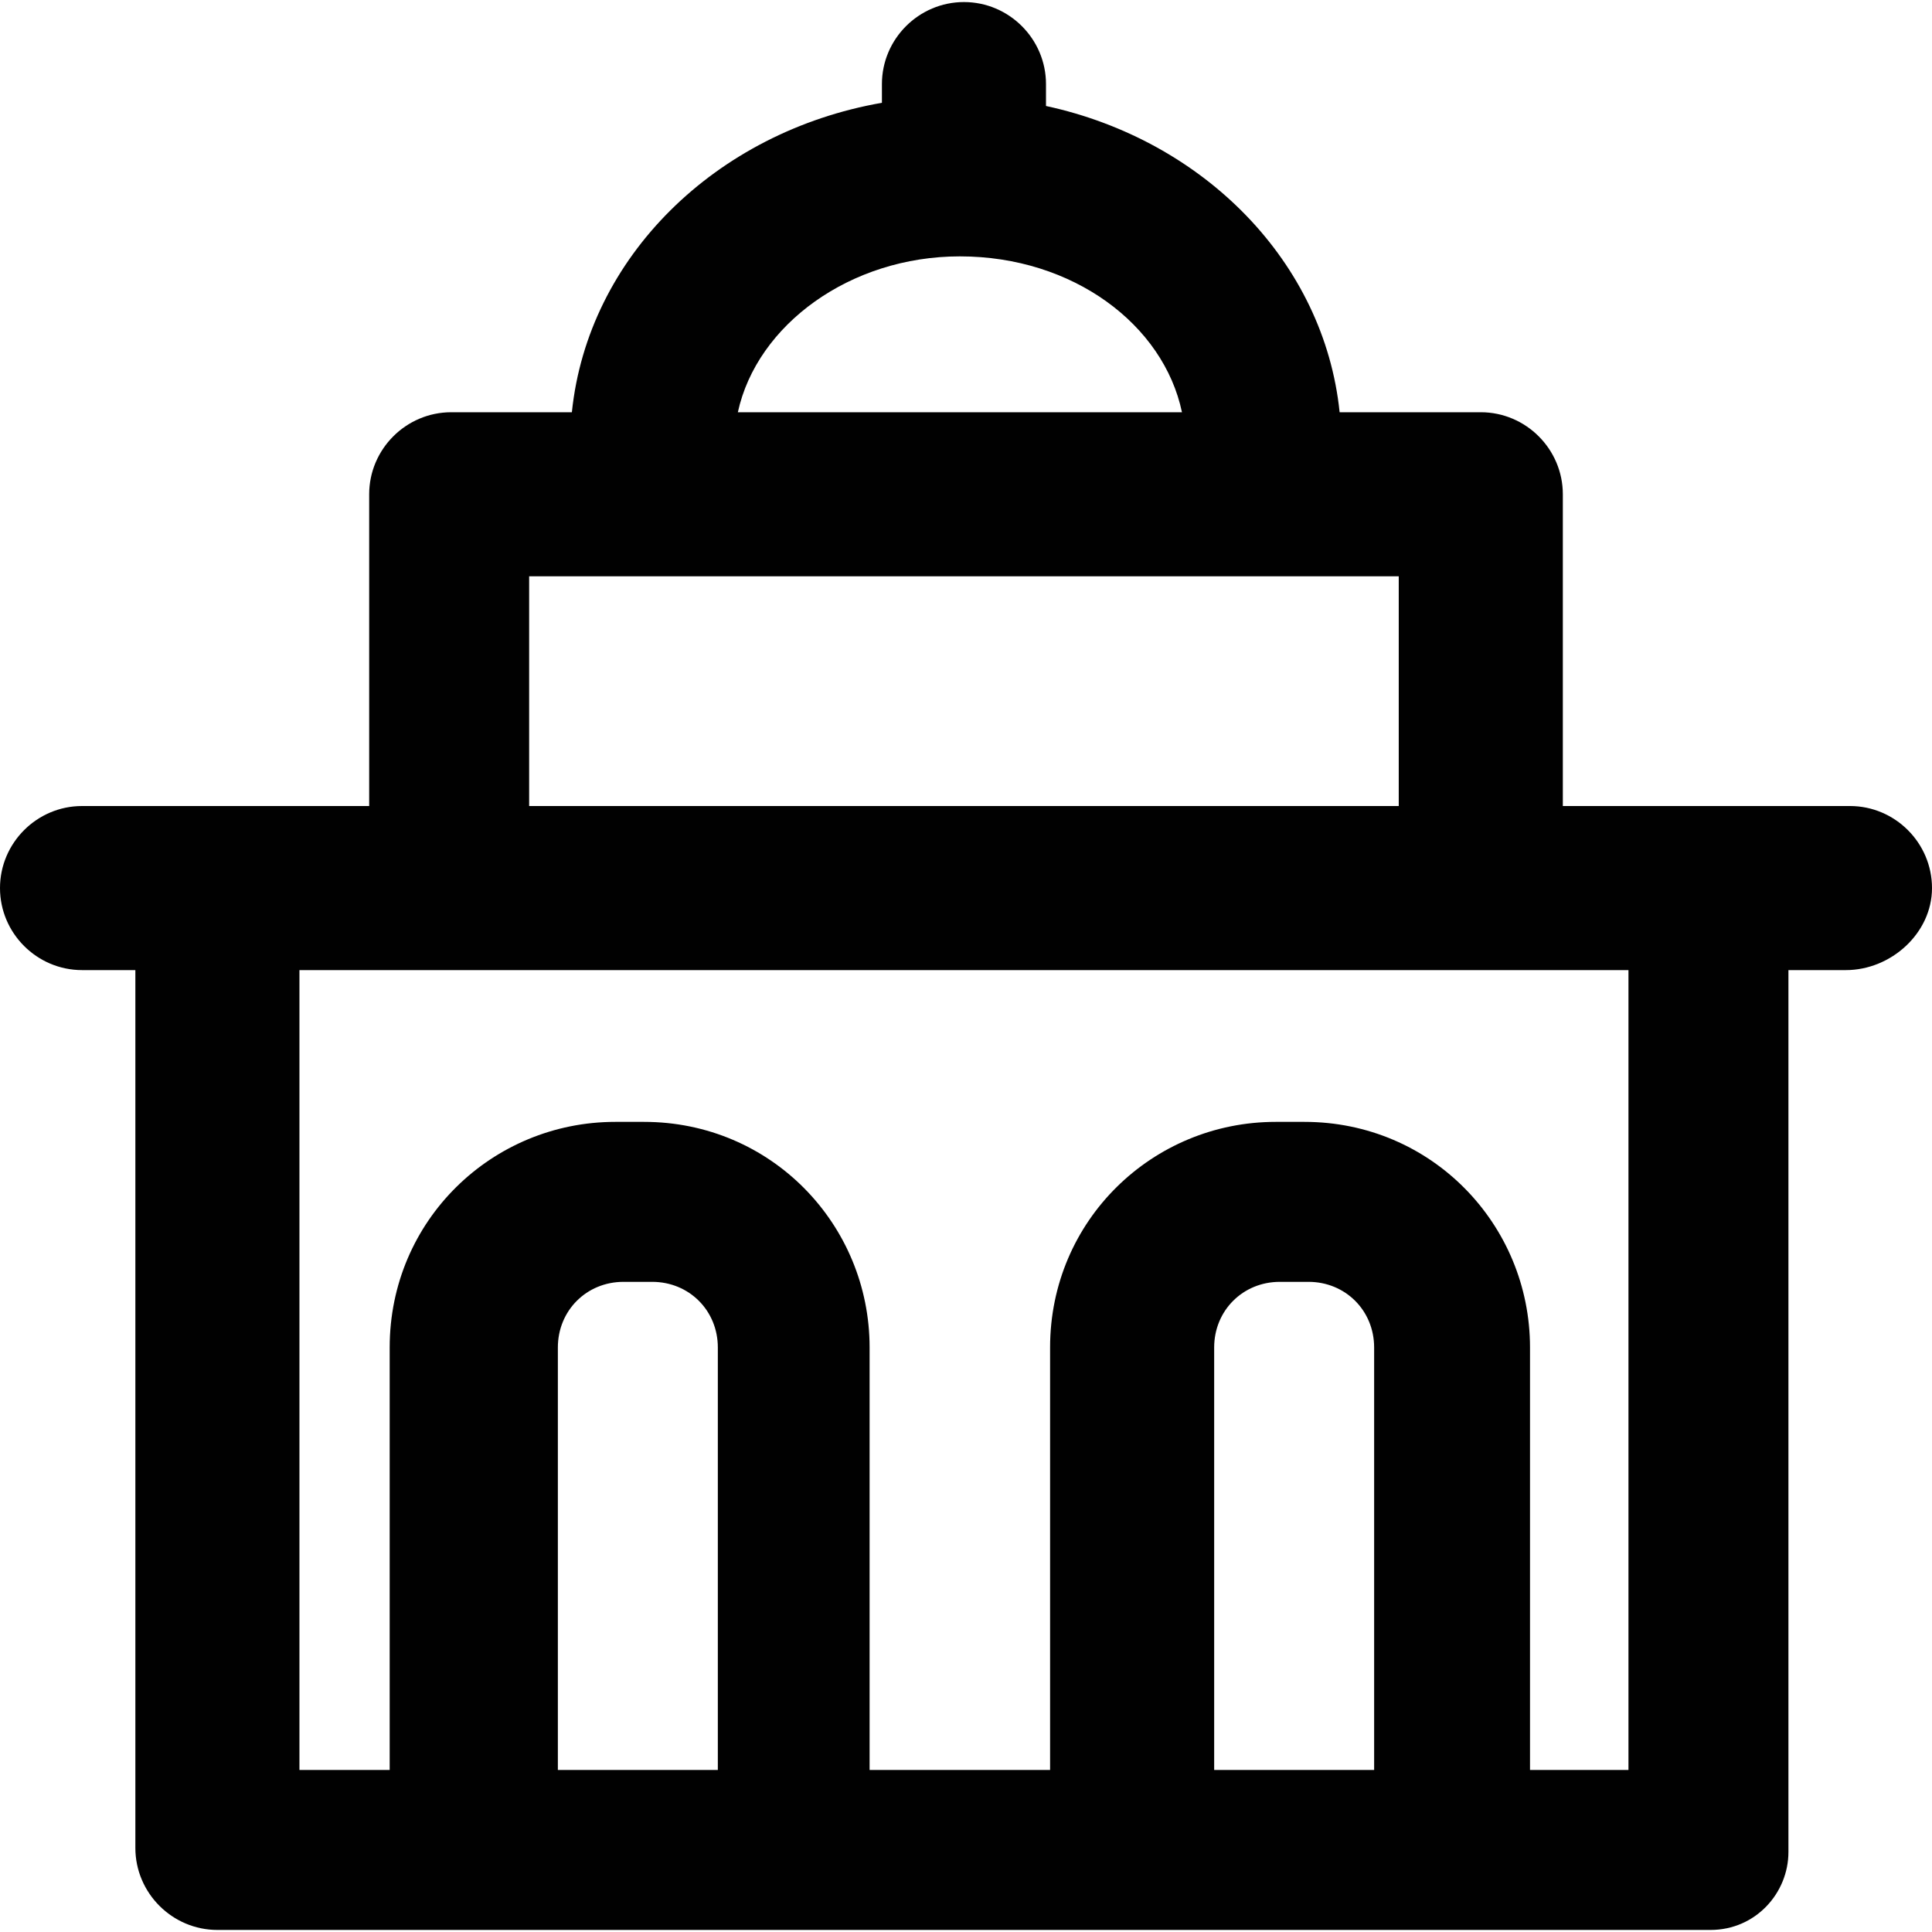
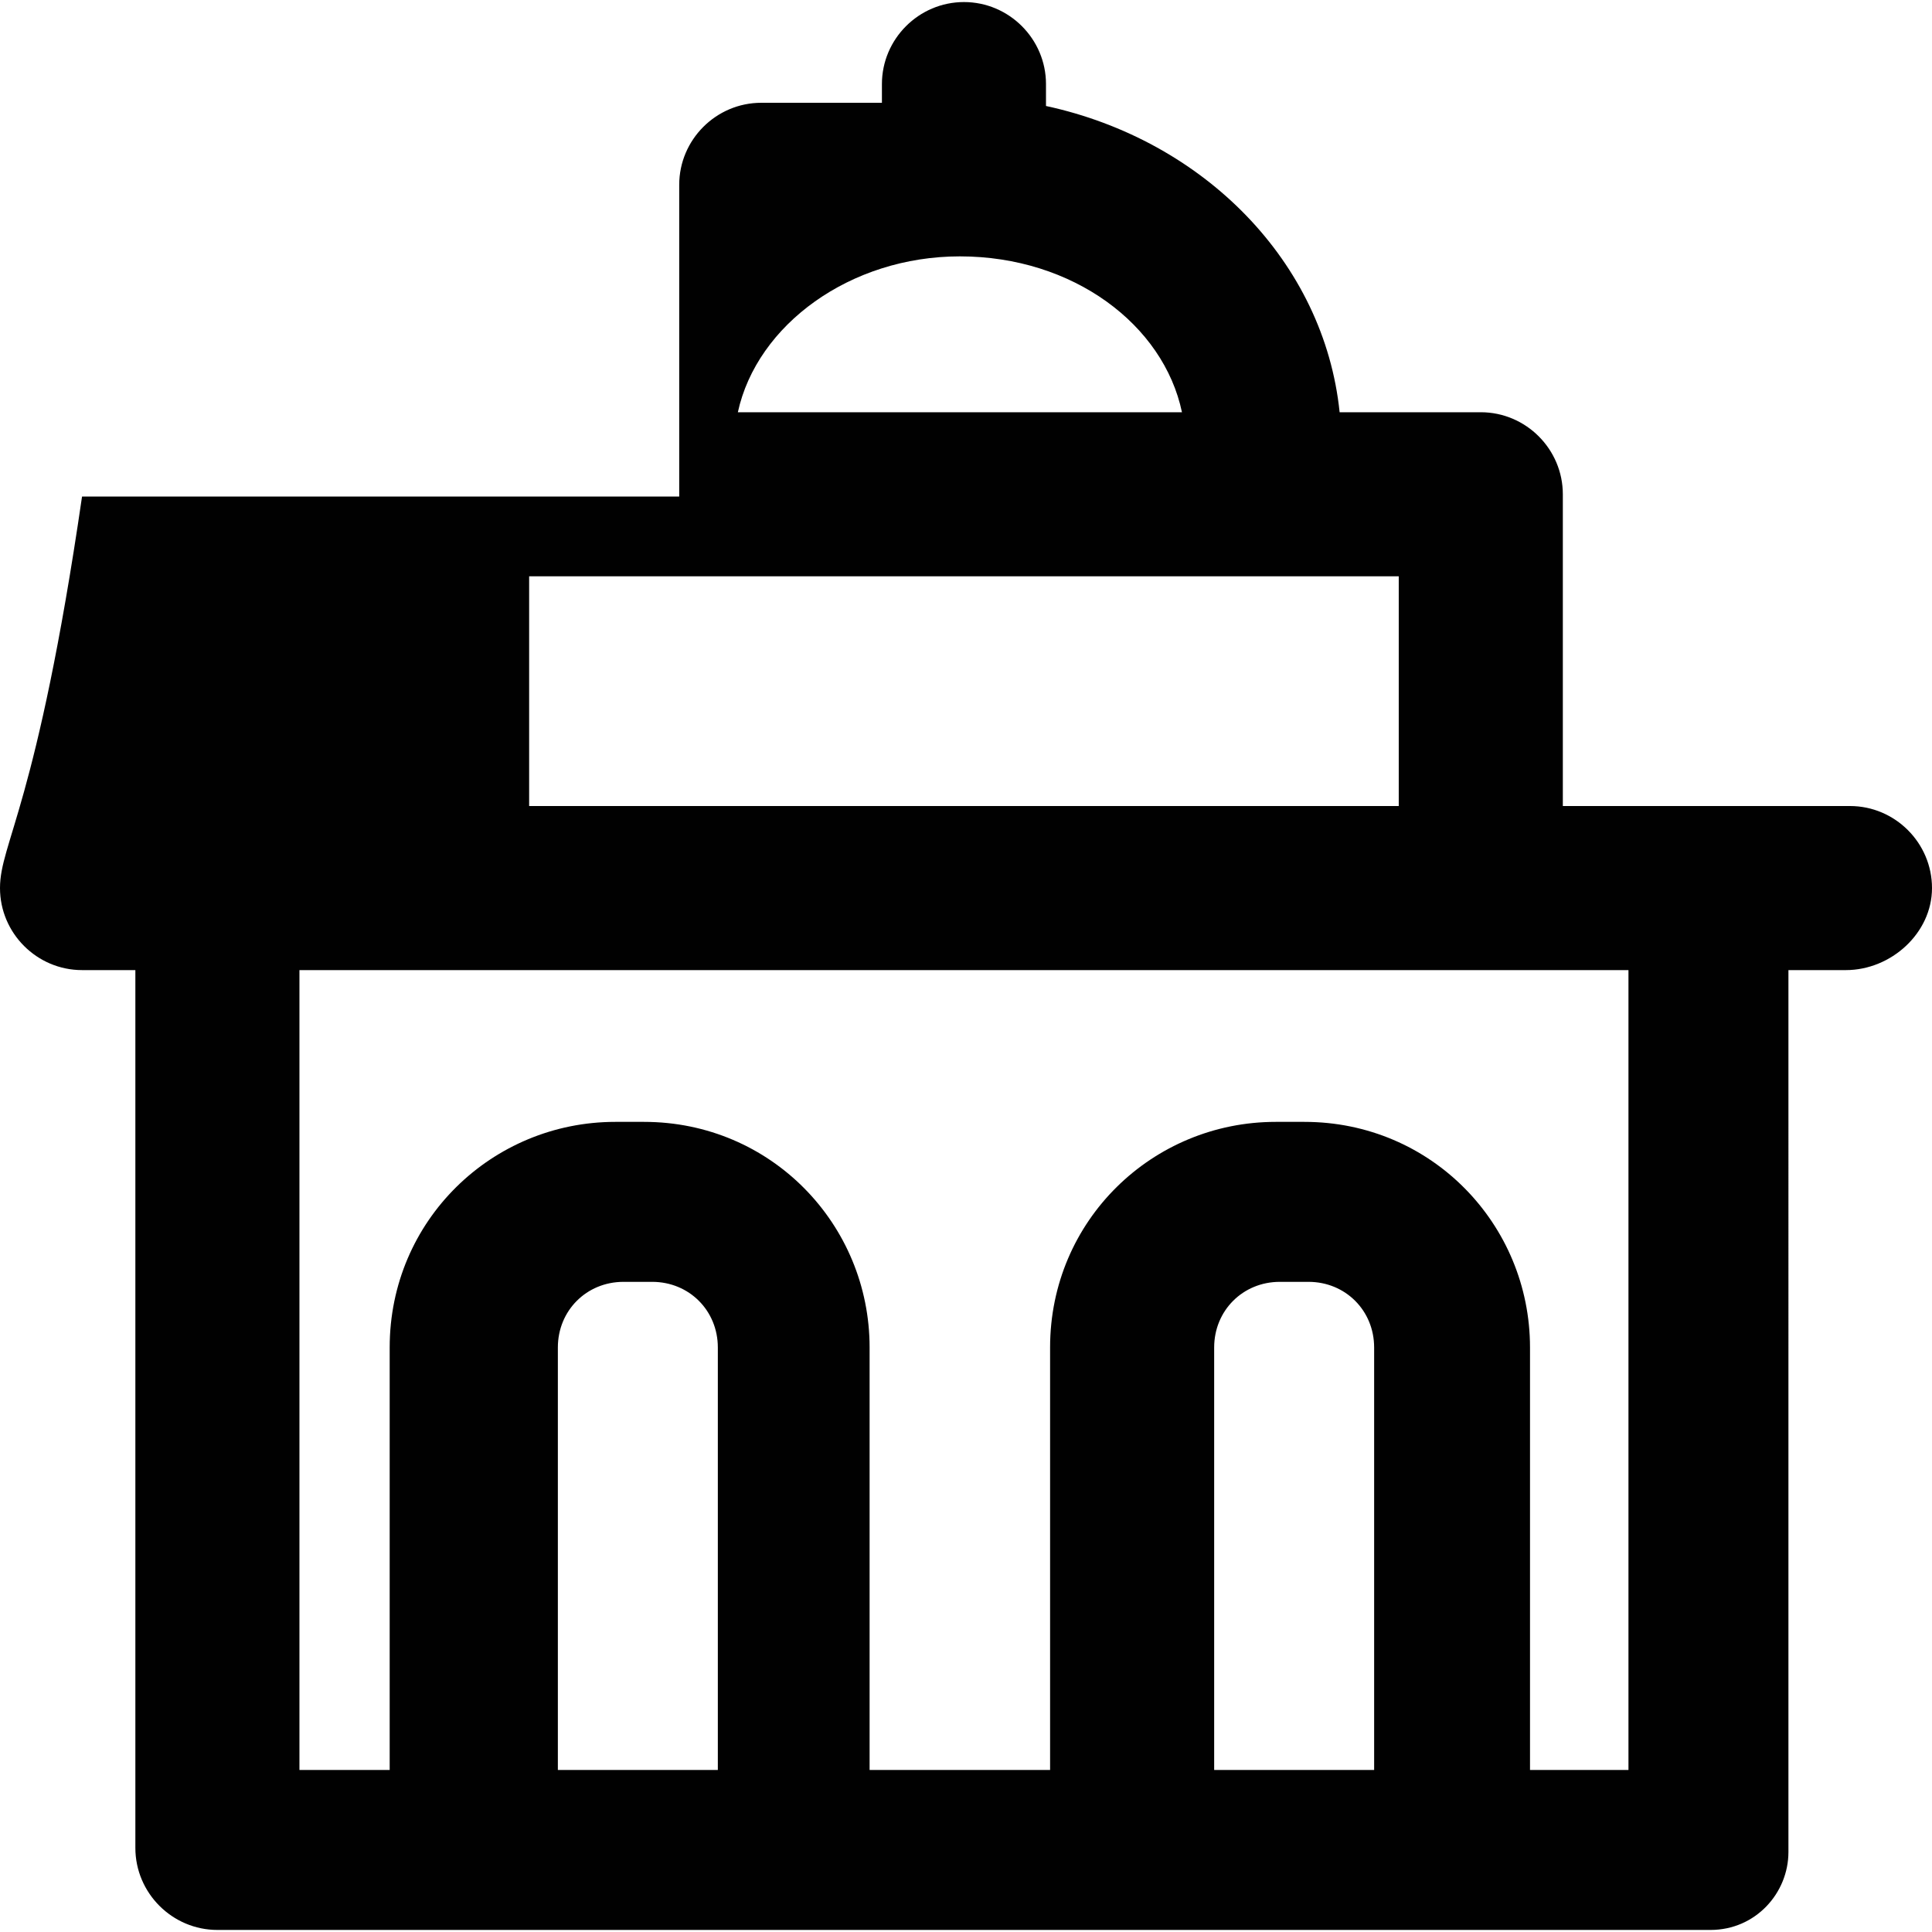
<svg xmlns="http://www.w3.org/2000/svg" height="800px" width="800px" version="1.1" id="Layer_1" viewBox="0 0 512 512" xml:space="preserve">
  <g>
    <g>
-       <path style="fill:#010101;" d="M490.259,213.605h-76.093v-82.616c0-11.958-9.784-21.741-21.741-21.741h-37.412    c-4.086-39.732-35.888-72.1-77.815-81.161v-5.802c0-11.958-9.783-21.741-21.741-21.741c-11.958,0-21.741,9.783-21.741,21.741    v4.954c-44.062,7.7-77.937,40.915-82.164,82.01h-31.976c-11.958,0-21.741,9.783-21.741,21.741v82.616H21.741    C9.783,213.605,0,223.389,0,235.346c0,11.958,9.783,21.741,21.741,21.741h14.132v232.628c0,11.958,9.783,21.741,21.741,21.741    h67.397h85.877h89.138h85.877h67.397c11.958,0,20.654-9.783,20.654-20.654V257.087h15.219c11.958,0,22.828-9.783,22.828-21.741    C512,223.389,502.217,213.605,490.259,213.605z M254.369,67.941c30.028,0,53.997,18.131,58.865,41.308H195.539    C200.584,86.071,225.31,67.941,254.369,67.941z M140.229,152.73h230.454v60.875H140.229V152.73z M147.839,469.062V357.096    c0-9.783,7.609-17.393,17.393-17.393h7.609c9.783,0,17.393,7.609,17.393,17.393v111.966H147.839z M321.766,469.062V357.096    c0-9.783,7.609-17.393,17.393-17.393h7.609c9.783,0,17.393,7.609,17.393,17.393v111.966H321.766z M431.558,469.062h-26.089    V357.096c0-32.612-26.089-59.788-59.788-59.788h-7.609c-32.611,0-59.788,26.089-59.788,59.788v111.966h-47.83V357.096    c0-32.612-26.089-59.788-59.788-59.788h-7.609c-32.611,0-59.788,26.089-59.788,59.788v111.966H79.355V257.087h352.204V469.062z" />
+       <path style="fill:#010101;" d="M490.259,213.605h-76.093v-82.616c0-11.958-9.784-21.741-21.741-21.741h-37.412    c-4.086-39.732-35.888-72.1-77.815-81.161v-5.802c0-11.958-9.783-21.741-21.741-21.741c-11.958,0-21.741,9.783-21.741,21.741    v4.954h-31.976c-11.958,0-21.741,9.783-21.741,21.741v82.616H21.741    C9.783,213.605,0,223.389,0,235.346c0,11.958,9.783,21.741,21.741,21.741h14.132v232.628c0,11.958,9.783,21.741,21.741,21.741    h67.397h85.877h89.138h85.877h67.397c11.958,0,20.654-9.783,20.654-20.654V257.087h15.219c11.958,0,22.828-9.783,22.828-21.741    C512,223.389,502.217,213.605,490.259,213.605z M254.369,67.941c30.028,0,53.997,18.131,58.865,41.308H195.539    C200.584,86.071,225.31,67.941,254.369,67.941z M140.229,152.73h230.454v60.875H140.229V152.73z M147.839,469.062V357.096    c0-9.783,7.609-17.393,17.393-17.393h7.609c9.783,0,17.393,7.609,17.393,17.393v111.966H147.839z M321.766,469.062V357.096    c0-9.783,7.609-17.393,17.393-17.393h7.609c9.783,0,17.393,7.609,17.393,17.393v111.966H321.766z M431.558,469.062h-26.089    V357.096c0-32.612-26.089-59.788-59.788-59.788h-7.609c-32.611,0-59.788,26.089-59.788,59.788v111.966h-47.83V357.096    c0-32.612-26.089-59.788-59.788-59.788h-7.609c-32.611,0-59.788,26.089-59.788,59.788v111.966H79.355V257.087h352.204V469.062z" />
    </g>
  </g>
</svg>